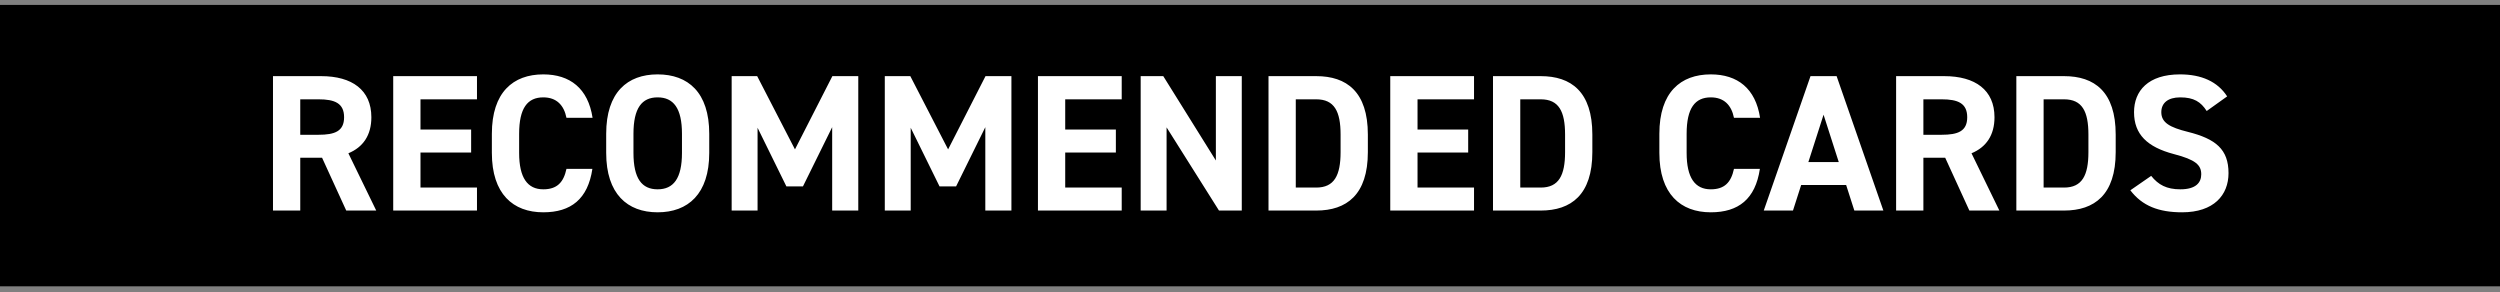
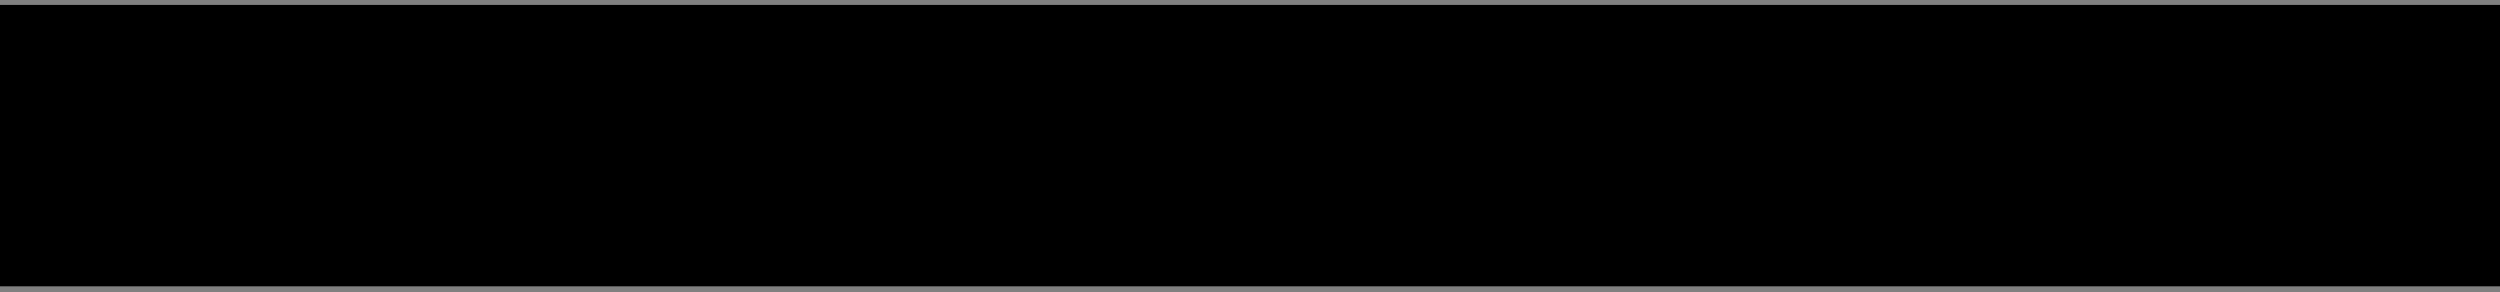
<svg xmlns="http://www.w3.org/2000/svg" width="231" height="27" viewBox="0 0 231 27" fill="none">
  <rect x="0" y="0" width="231" height="27" fill="#808080" stroke="none" />
  <rect width="231" height="26" transform="translate(0 0.455)" fill="url(#paint0_linear_3416_3957)" />
-   <path d="M34.764 19.455H31.992L29.76 14.577H27.744V19.455H25.224V7.035H29.67C32.532 7.035 34.314 8.313 34.314 10.833C34.314 12.507 33.54 13.605 32.19 14.163L34.764 19.455ZM27.744 12.453H29.436C30.93 12.453 31.794 12.129 31.794 10.833C31.794 9.537 30.93 9.177 29.436 9.177H27.744V12.453ZM36.333 7.035H44.073V9.177H38.853V11.967H43.533V14.091H38.853V17.331H44.073V19.455H36.333V7.035ZM54.754 10.887H52.342C52.108 9.717 51.424 8.997 50.2 8.997C48.742 8.997 47.968 9.987 47.968 12.363V14.127C47.968 16.431 48.742 17.493 50.2 17.493C51.46 17.493 52.072 16.863 52.342 15.603H54.736C54.322 18.393 52.756 19.617 50.2 19.617C47.41 19.617 45.448 17.925 45.448 14.127V12.363C45.448 8.529 47.41 6.873 50.2 6.873C52.666 6.873 54.34 8.169 54.754 10.887ZM65.534 14.127C65.534 17.925 63.572 19.617 60.764 19.617C57.974 19.617 56.012 17.925 56.012 14.127V12.363C56.012 8.529 57.974 6.873 60.764 6.873C63.572 6.873 65.534 8.529 65.534 12.363V14.127ZM58.532 12.363V14.127C58.532 16.503 59.306 17.493 60.764 17.493C62.222 17.493 63.014 16.503 63.014 14.127V12.363C63.014 9.987 62.222 8.997 60.764 8.997C59.306 8.997 58.532 9.987 58.532 12.363ZM69.963 7.035L73.455 13.803L76.911 7.035H79.305V19.455H76.893V11.751L74.193 17.223H72.663L69.999 11.805V19.455H67.605V7.035H69.963ZM84.113 7.035L87.605 13.803L91.061 7.035H93.455V19.455H91.043V11.751L88.343 17.223H86.813L84.149 11.805V19.455H81.755V7.035H84.113ZM95.906 7.035H103.646V9.177H98.426V11.967H103.106V14.091H98.426V17.331H103.646V19.455H95.906V7.035ZM112.346 7.035H114.74V19.455H112.634L107.792 11.769V19.455H105.398V7.035H107.486L112.346 14.829V7.035ZM121.62 19.455H117.21V7.035H121.62C124.428 7.035 126.39 8.475 126.39 12.435V14.055C126.39 17.997 124.428 19.455 121.62 19.455ZM121.62 17.331C123.294 17.331 123.87 16.197 123.87 14.055V12.435C123.87 10.293 123.294 9.177 121.62 9.177H119.73V17.331H121.62ZM128.46 7.035H136.2V9.177H130.98V11.967H135.66V14.091H130.98V17.331H136.2V19.455H128.46V7.035ZM142.363 19.455H137.953V7.035H142.363C145.171 7.035 147.133 8.475 147.133 12.435V14.055C147.133 17.997 145.171 19.455 142.363 19.455ZM142.363 17.331C144.037 17.331 144.613 16.197 144.613 14.055V12.435C144.613 10.293 144.037 9.177 142.363 9.177H140.473V17.331H142.363ZM162.631 10.887H160.219C159.985 9.717 159.301 8.997 158.077 8.997C156.619 8.997 155.845 9.987 155.845 12.363V14.127C155.845 16.431 156.619 17.493 158.077 17.493C159.337 17.493 159.949 16.863 160.219 15.603H162.613C162.199 18.393 160.633 19.617 158.077 19.617C155.287 19.617 153.325 17.925 153.325 14.127V12.363C153.325 8.529 155.287 6.873 158.077 6.873C160.543 6.873 162.217 8.169 162.631 10.887ZM165.671 19.455H162.971L167.291 7.035H169.703L174.023 19.455H171.341L170.585 17.097H166.427L165.671 19.455ZM168.497 10.599L167.093 14.973H169.901L168.497 10.599ZM184.741 19.455H181.969L179.737 14.577H177.721V19.455H175.201V7.035H179.647C182.509 7.035 184.291 8.313 184.291 10.833C184.291 12.507 183.517 13.605 182.167 14.163L184.741 19.455ZM177.721 12.453H179.413C180.907 12.453 181.771 12.129 181.771 10.833C181.771 9.537 180.907 9.177 179.413 9.177H177.721V12.453ZM190.72 19.455H186.31V7.035H190.72C193.528 7.035 195.49 8.475 195.49 12.435V14.055C195.49 17.997 193.528 19.455 190.72 19.455ZM190.72 17.331C192.394 17.331 192.97 16.197 192.97 14.055V12.435C192.97 10.293 192.394 9.177 190.72 9.177H188.83V17.331H190.72ZM205.789 8.907L203.899 10.257C203.359 9.411 202.711 8.997 201.451 8.997C200.317 8.997 199.705 9.519 199.705 10.365C199.705 11.337 200.497 11.769 202.153 12.183C204.745 12.831 205.915 13.803 205.915 15.999C205.915 18.033 204.547 19.617 201.631 19.617C199.453 19.617 197.941 19.023 196.843 17.583L198.769 16.251C199.435 17.079 200.191 17.493 201.469 17.493C202.909 17.493 203.395 16.863 203.395 16.107C203.395 15.243 202.873 14.757 200.857 14.235C198.409 13.587 197.185 12.417 197.185 10.365C197.185 8.403 198.481 6.873 201.433 6.873C203.413 6.873 204.907 7.539 205.789 8.907Z" fill="white" />
  <defs>
    <linearGradient id="paint0_linear_3416_3957" x1="-1.22842e-06" y1="13.894" x2="231" y2="13.894" gradientUnits="userSpaceOnUse">
      <stop />
    </linearGradient>
  </defs>
</svg>